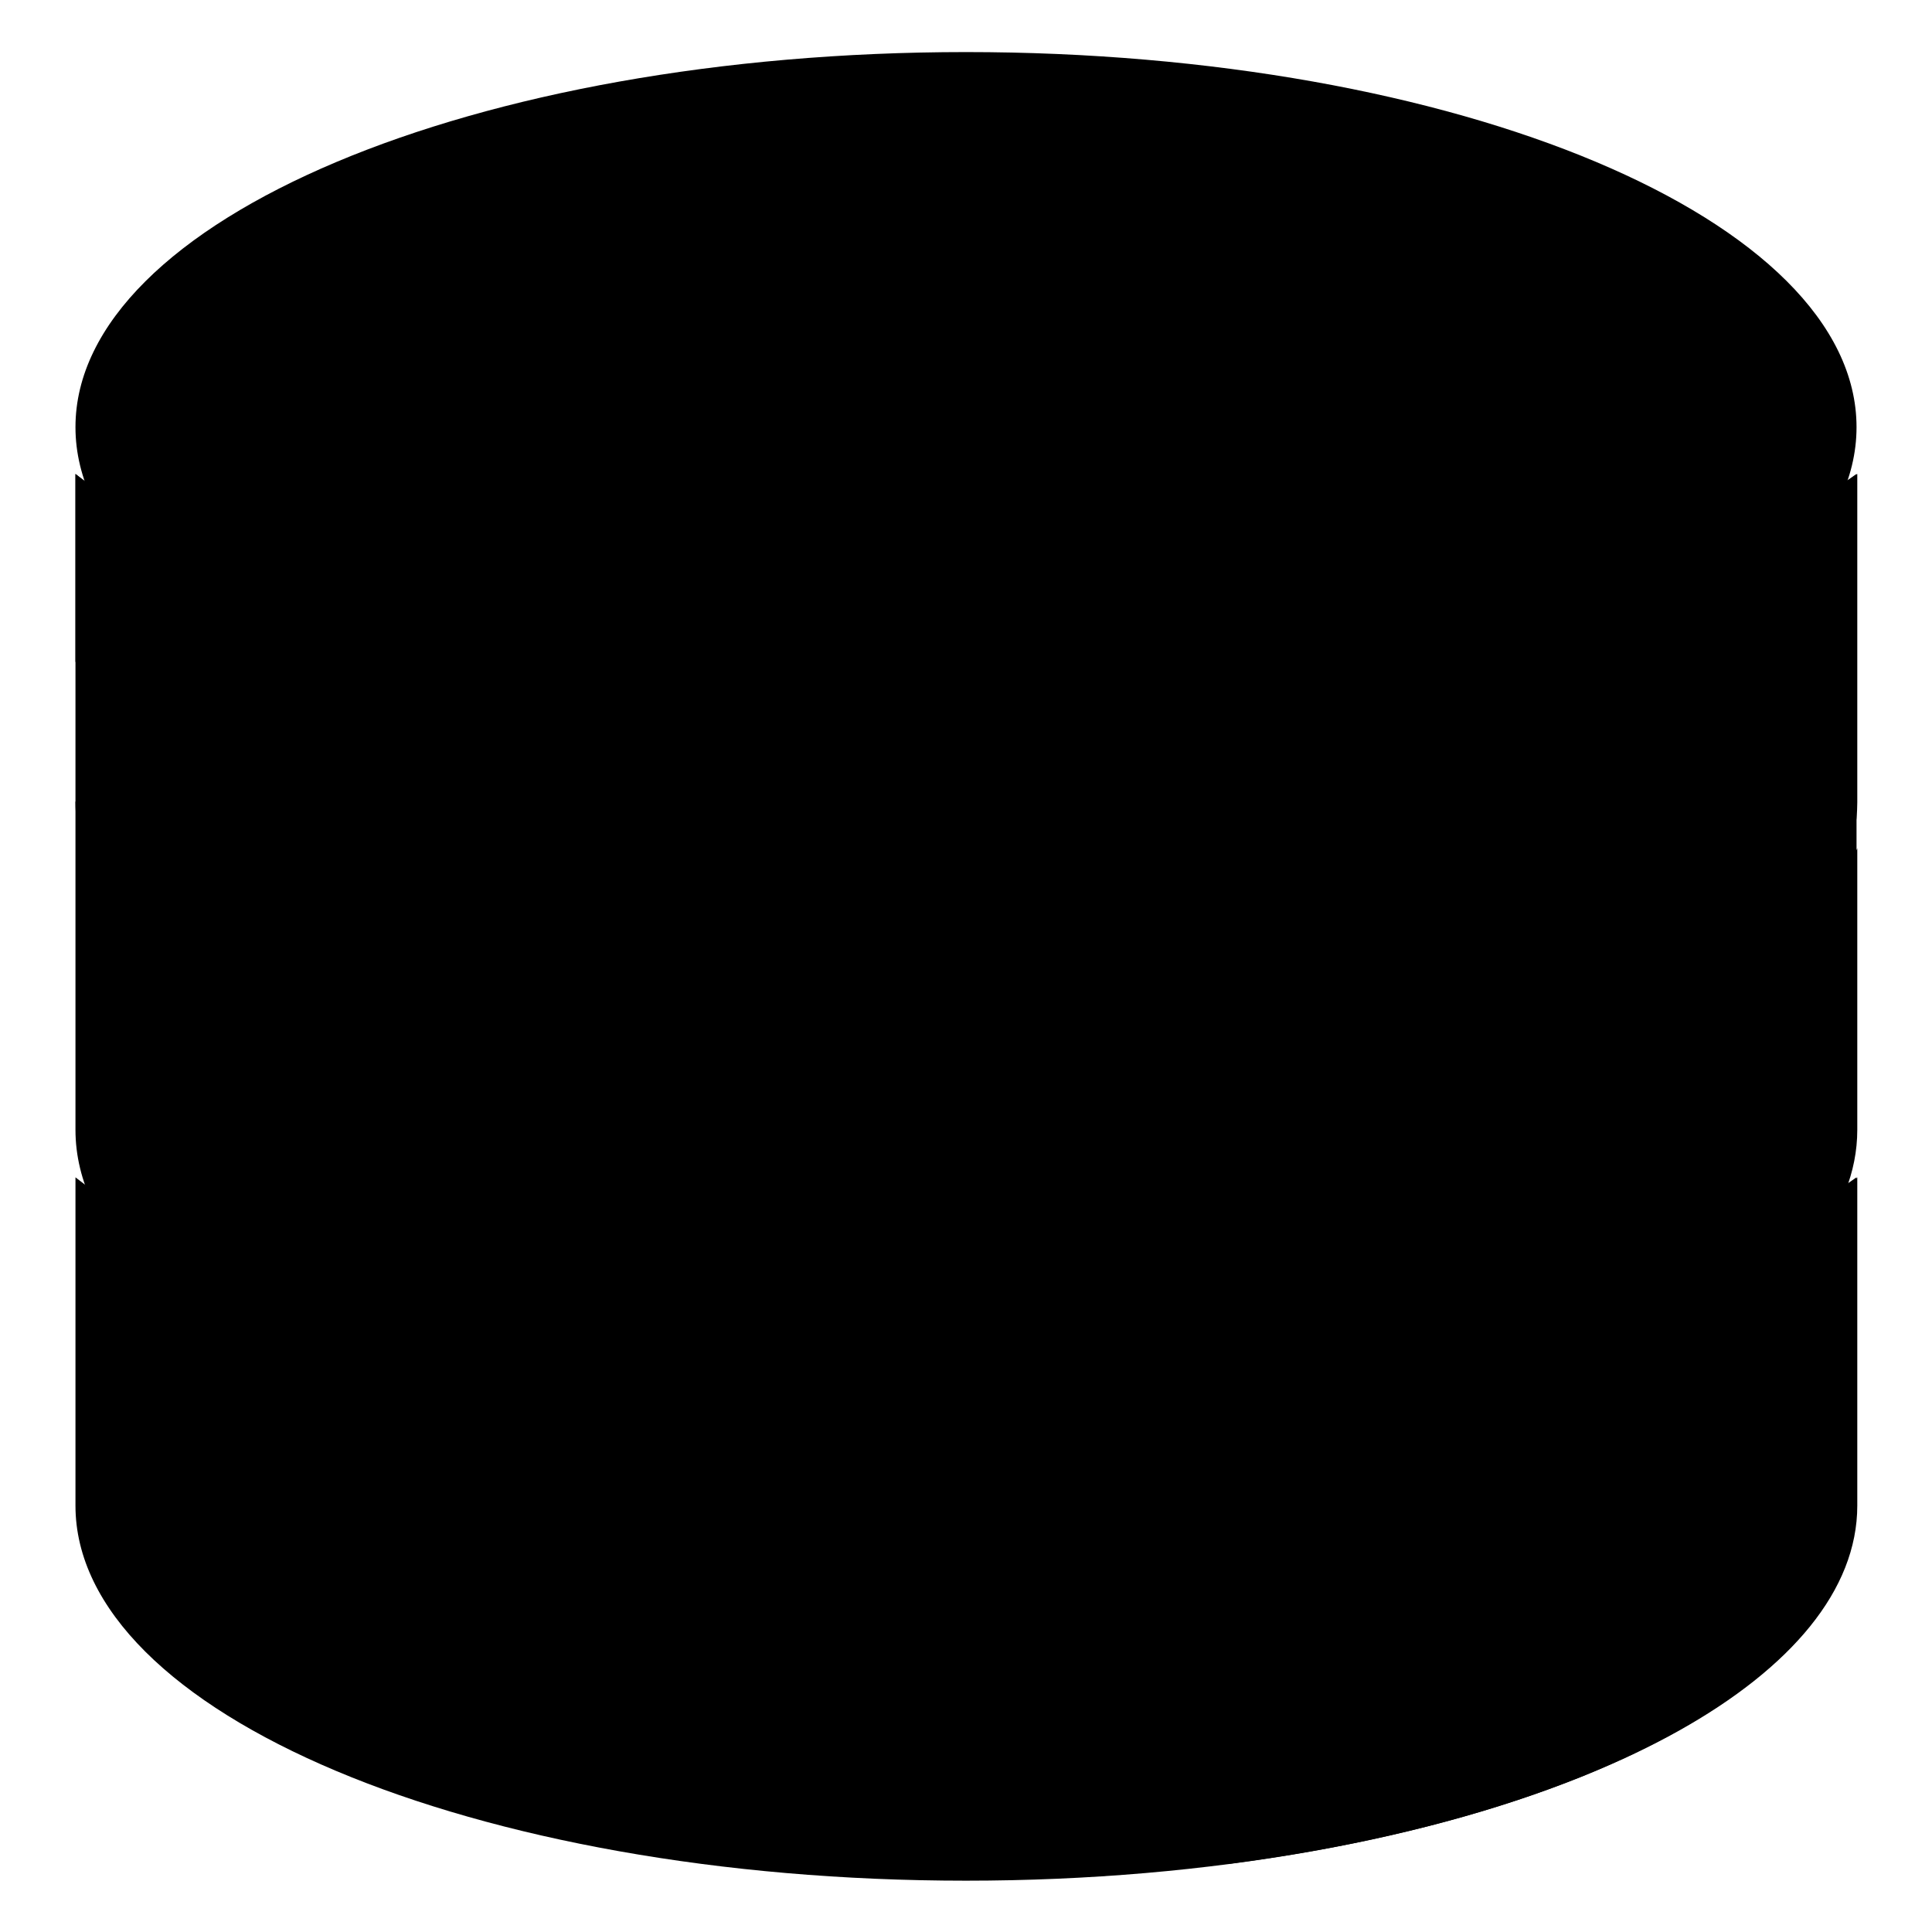
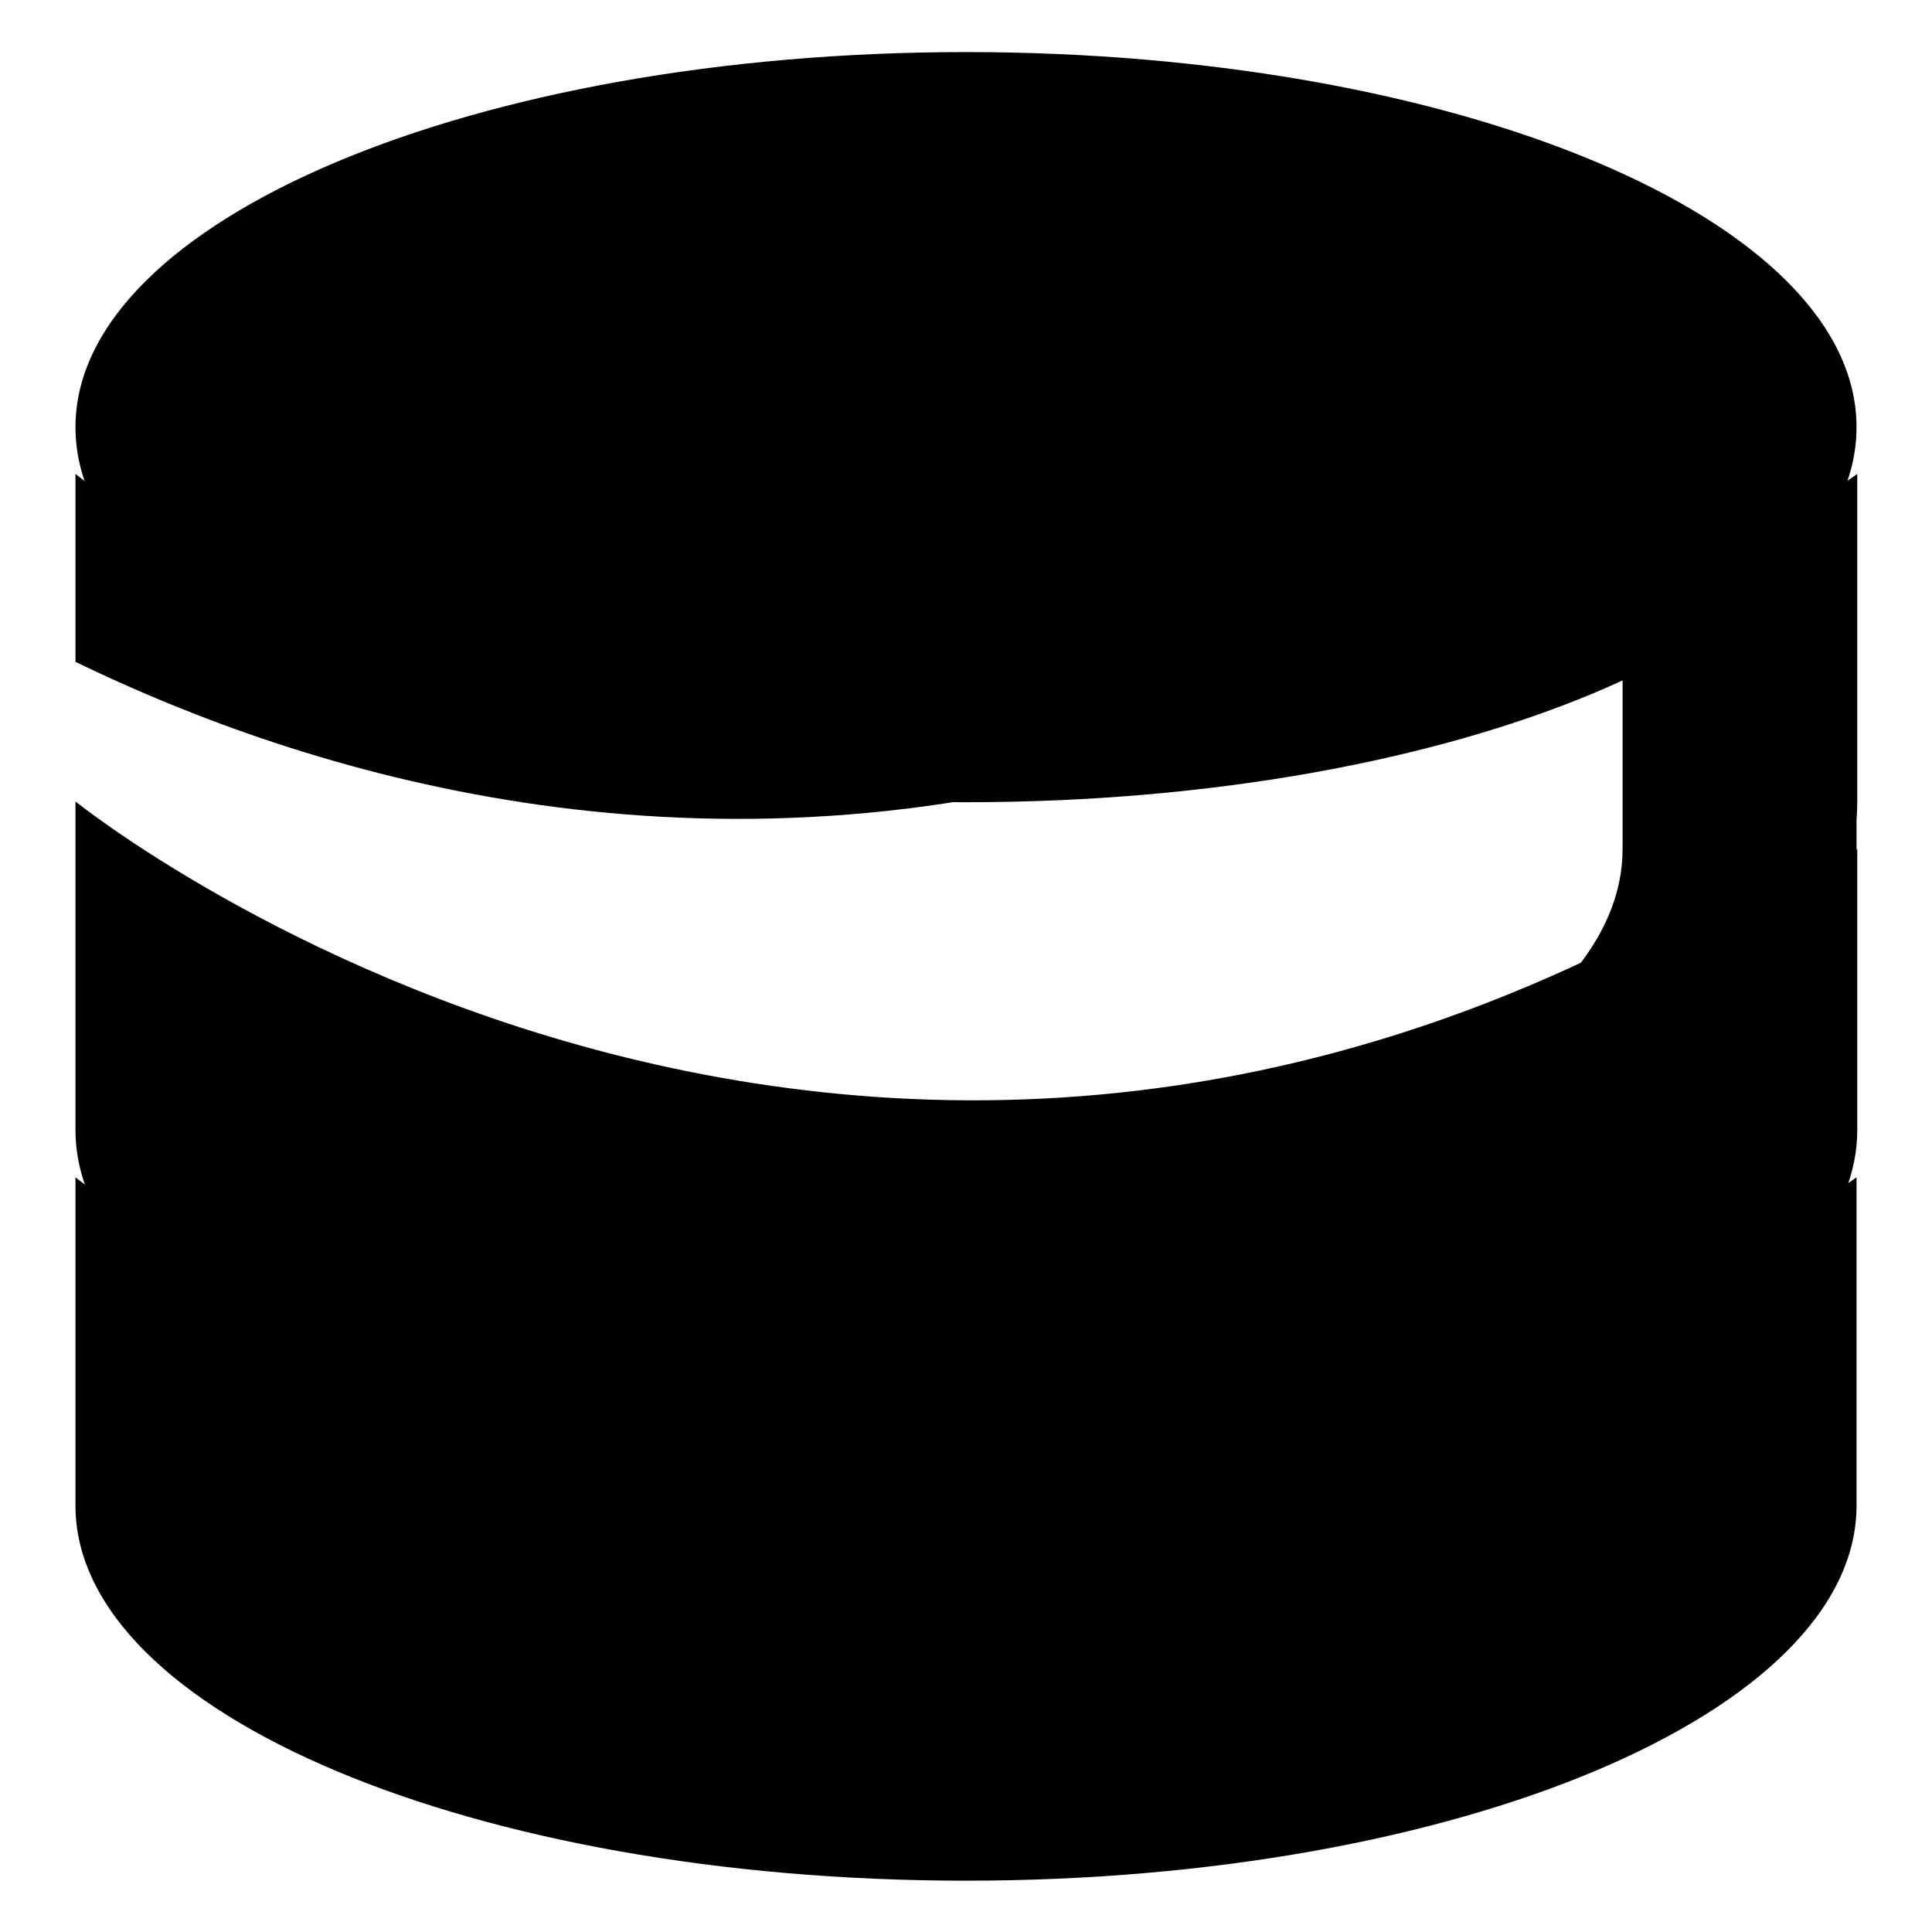
<svg xmlns="http://www.w3.org/2000/svg" version="1.1" x="0px" y="0px" viewBox="0 0 256 256" enable-background="new 0 0 256 256" xml:space="preserve">
  <g>
    <g>
      <path fill="#000000" d="M246,156v43.5c0,27.4-52.8,49.7-118,49.7c-65.2,0-118-22.2-118-49.7V156C10,156,120.4,245,246,156z" />
      <path fill="#000000" d="M246,106.2v43.5c0,27.4-52.8,49.7-118,49.7c-65.2,0-118-22.2-118-49.7v-43.5C10,106.2,120.4,195.3,246,106.2z" />
-       <path fill="#000000" d="M246,62.8v43.5c0,27.4-52.8,49.7-118,49.7c-65.2,0-118-22.2-118-49.7V62.8C10,62.8,120.4,151.8,246,62.8z" />
-       <path fill="#000000" d="M215,185.1v20.6c0,17.2-20.8,32.4-52.4,41.3c48.3-6.2,83.5-25.1,83.5-47.5V156C234.1,173.4,225.2,180,215,185.1z" />
      <path fill="#000000" d="M215,139.8v16.1c0,17.2-20.8,32.4-52.4,41.3c48.3-6.2,83.5-25.1,83.5-47.5v-37.3C238.7,128.4,225.2,134.7,215,139.8z" />
      <path fill="#000000" d="M149.6,101.1C68.9,110.2,10,62.8,10,62.8v24.9C40.5,102.5,91,118.1,149.6,101.1z" />
      <path fill="#000000" d="M215,81.4v31.1c0,17.2-20.8,32.4-52.4,41.3c48.3-6.2,83.5-25.1,83.5-47.5V62.8C235.5,70.2,225.2,76.3,215,81.4z" />
      <path fill="#000000" d="M246,56.6c0,27.4-52.8,49.7-118,49.7S10,84,10,56.6S62.8,6.9,128,6.9S246,29.1,246,56.6z" />
    </g>
  </g>
</svg>